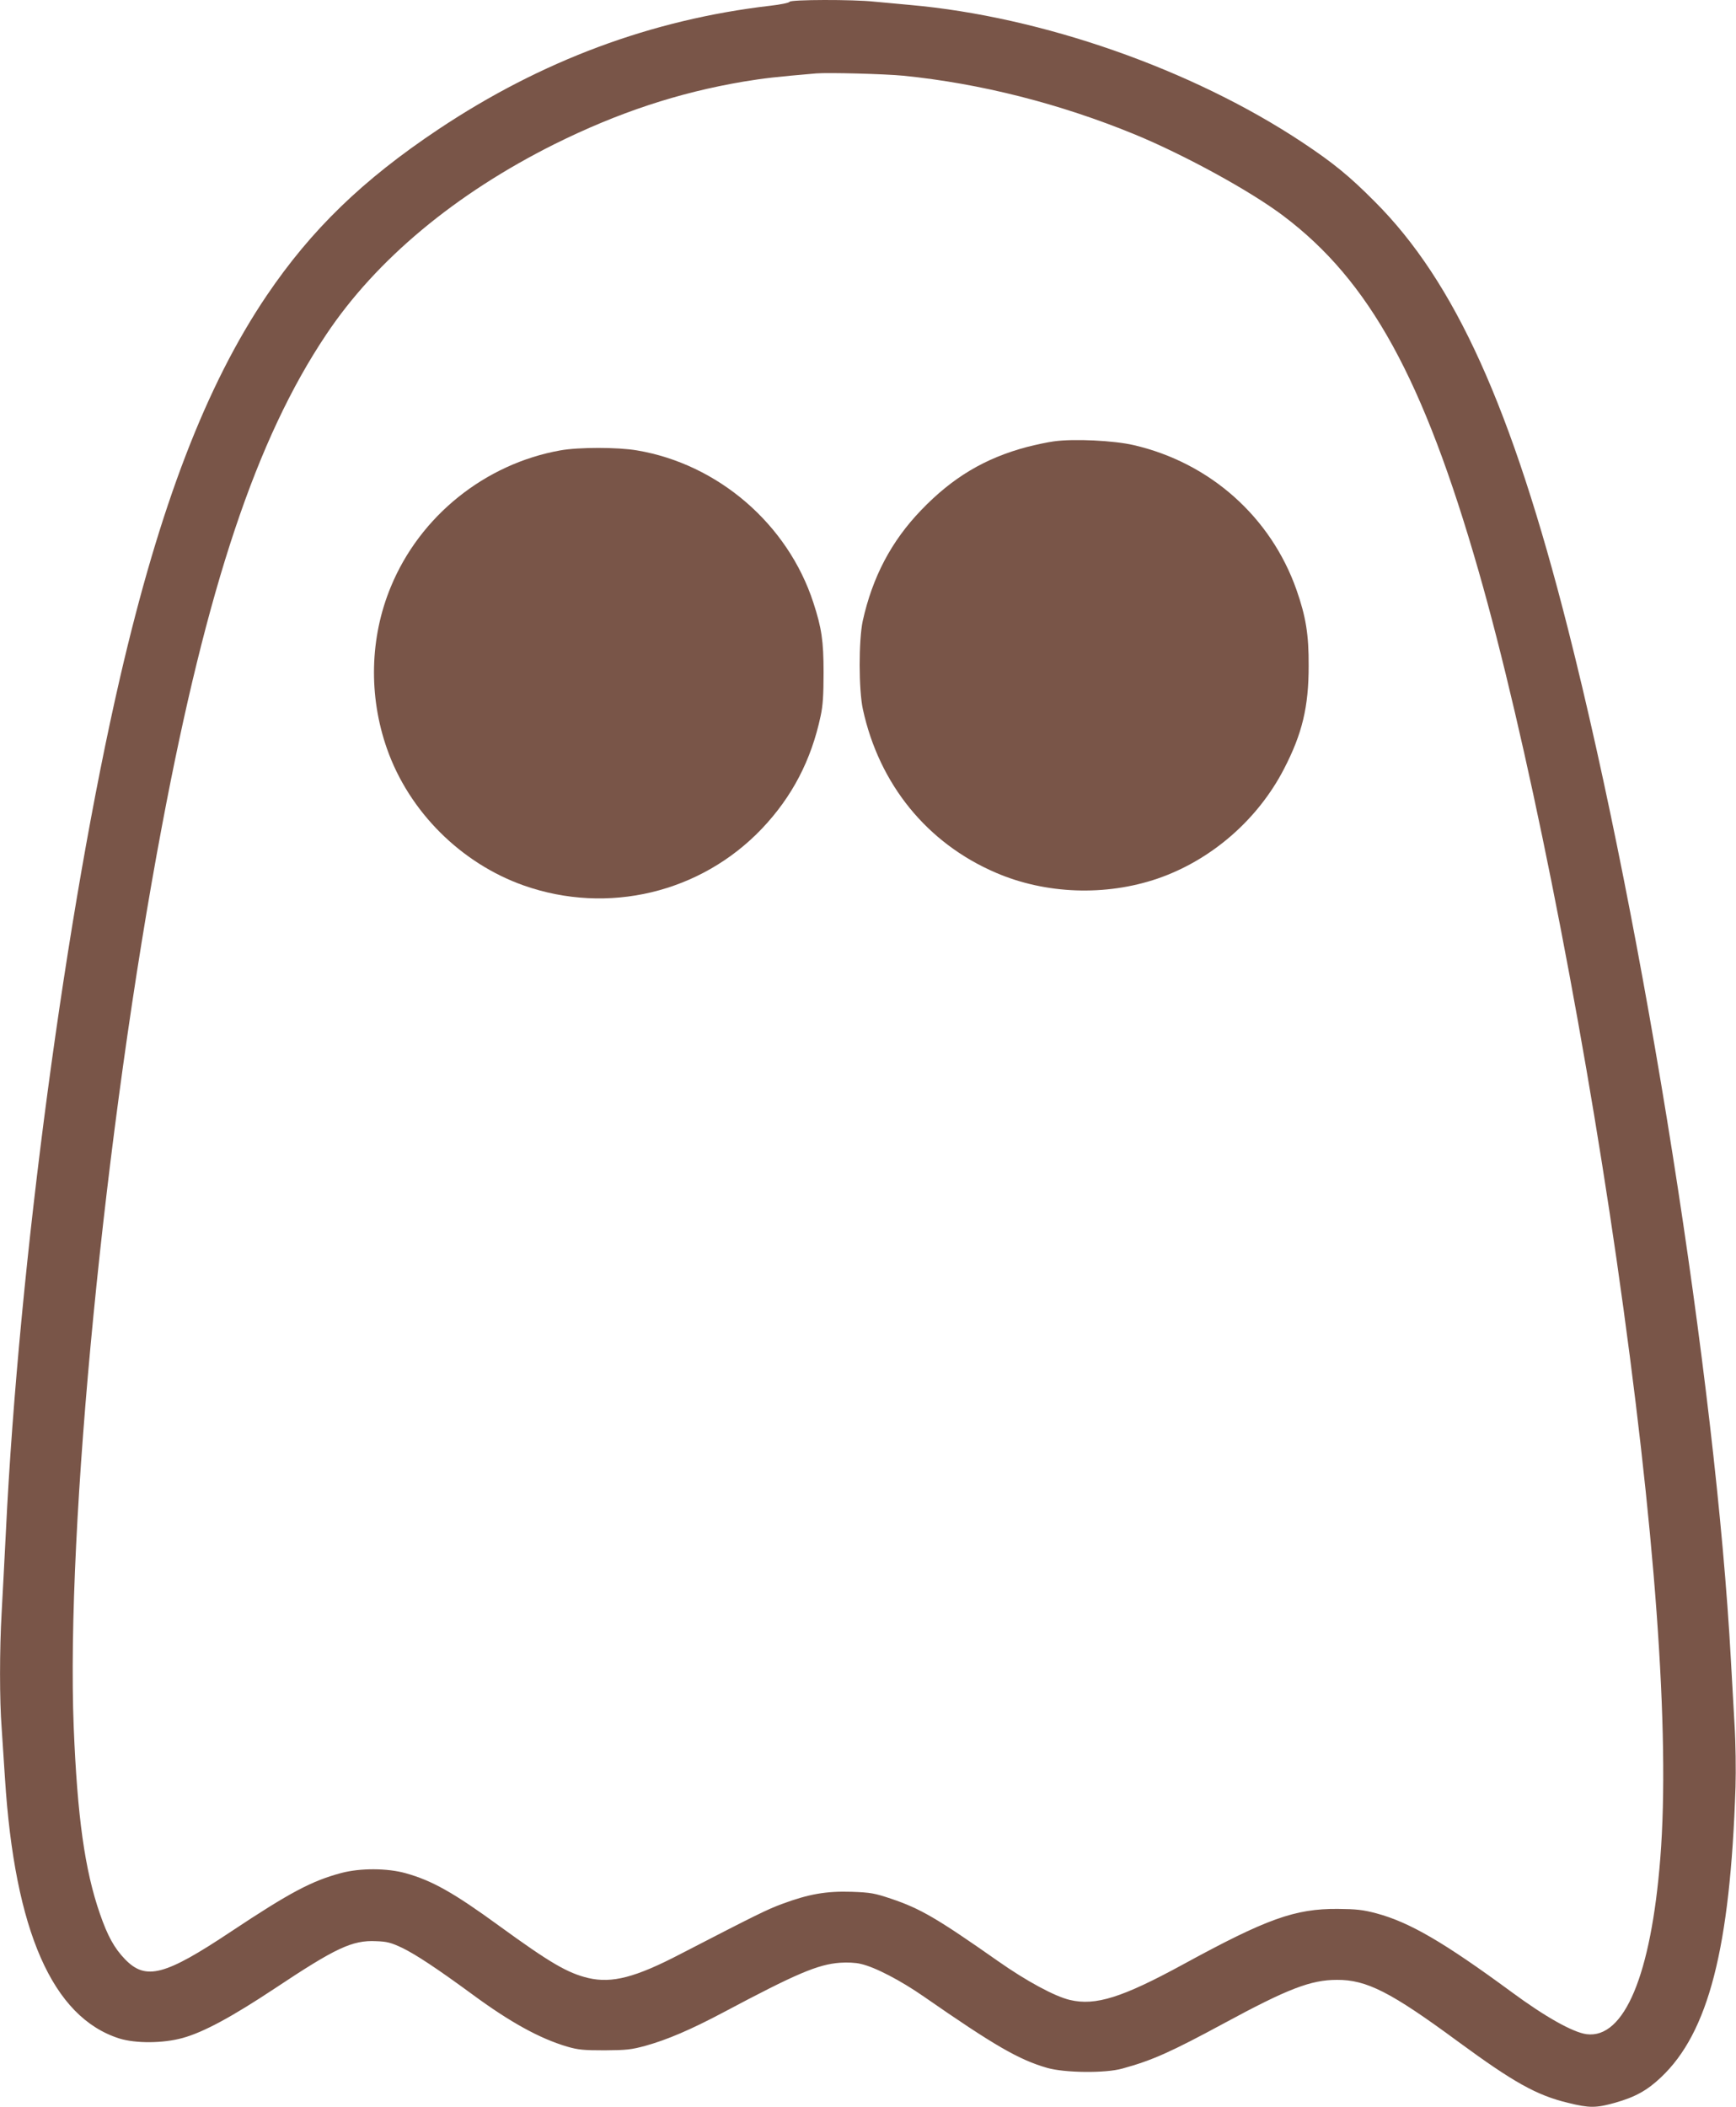
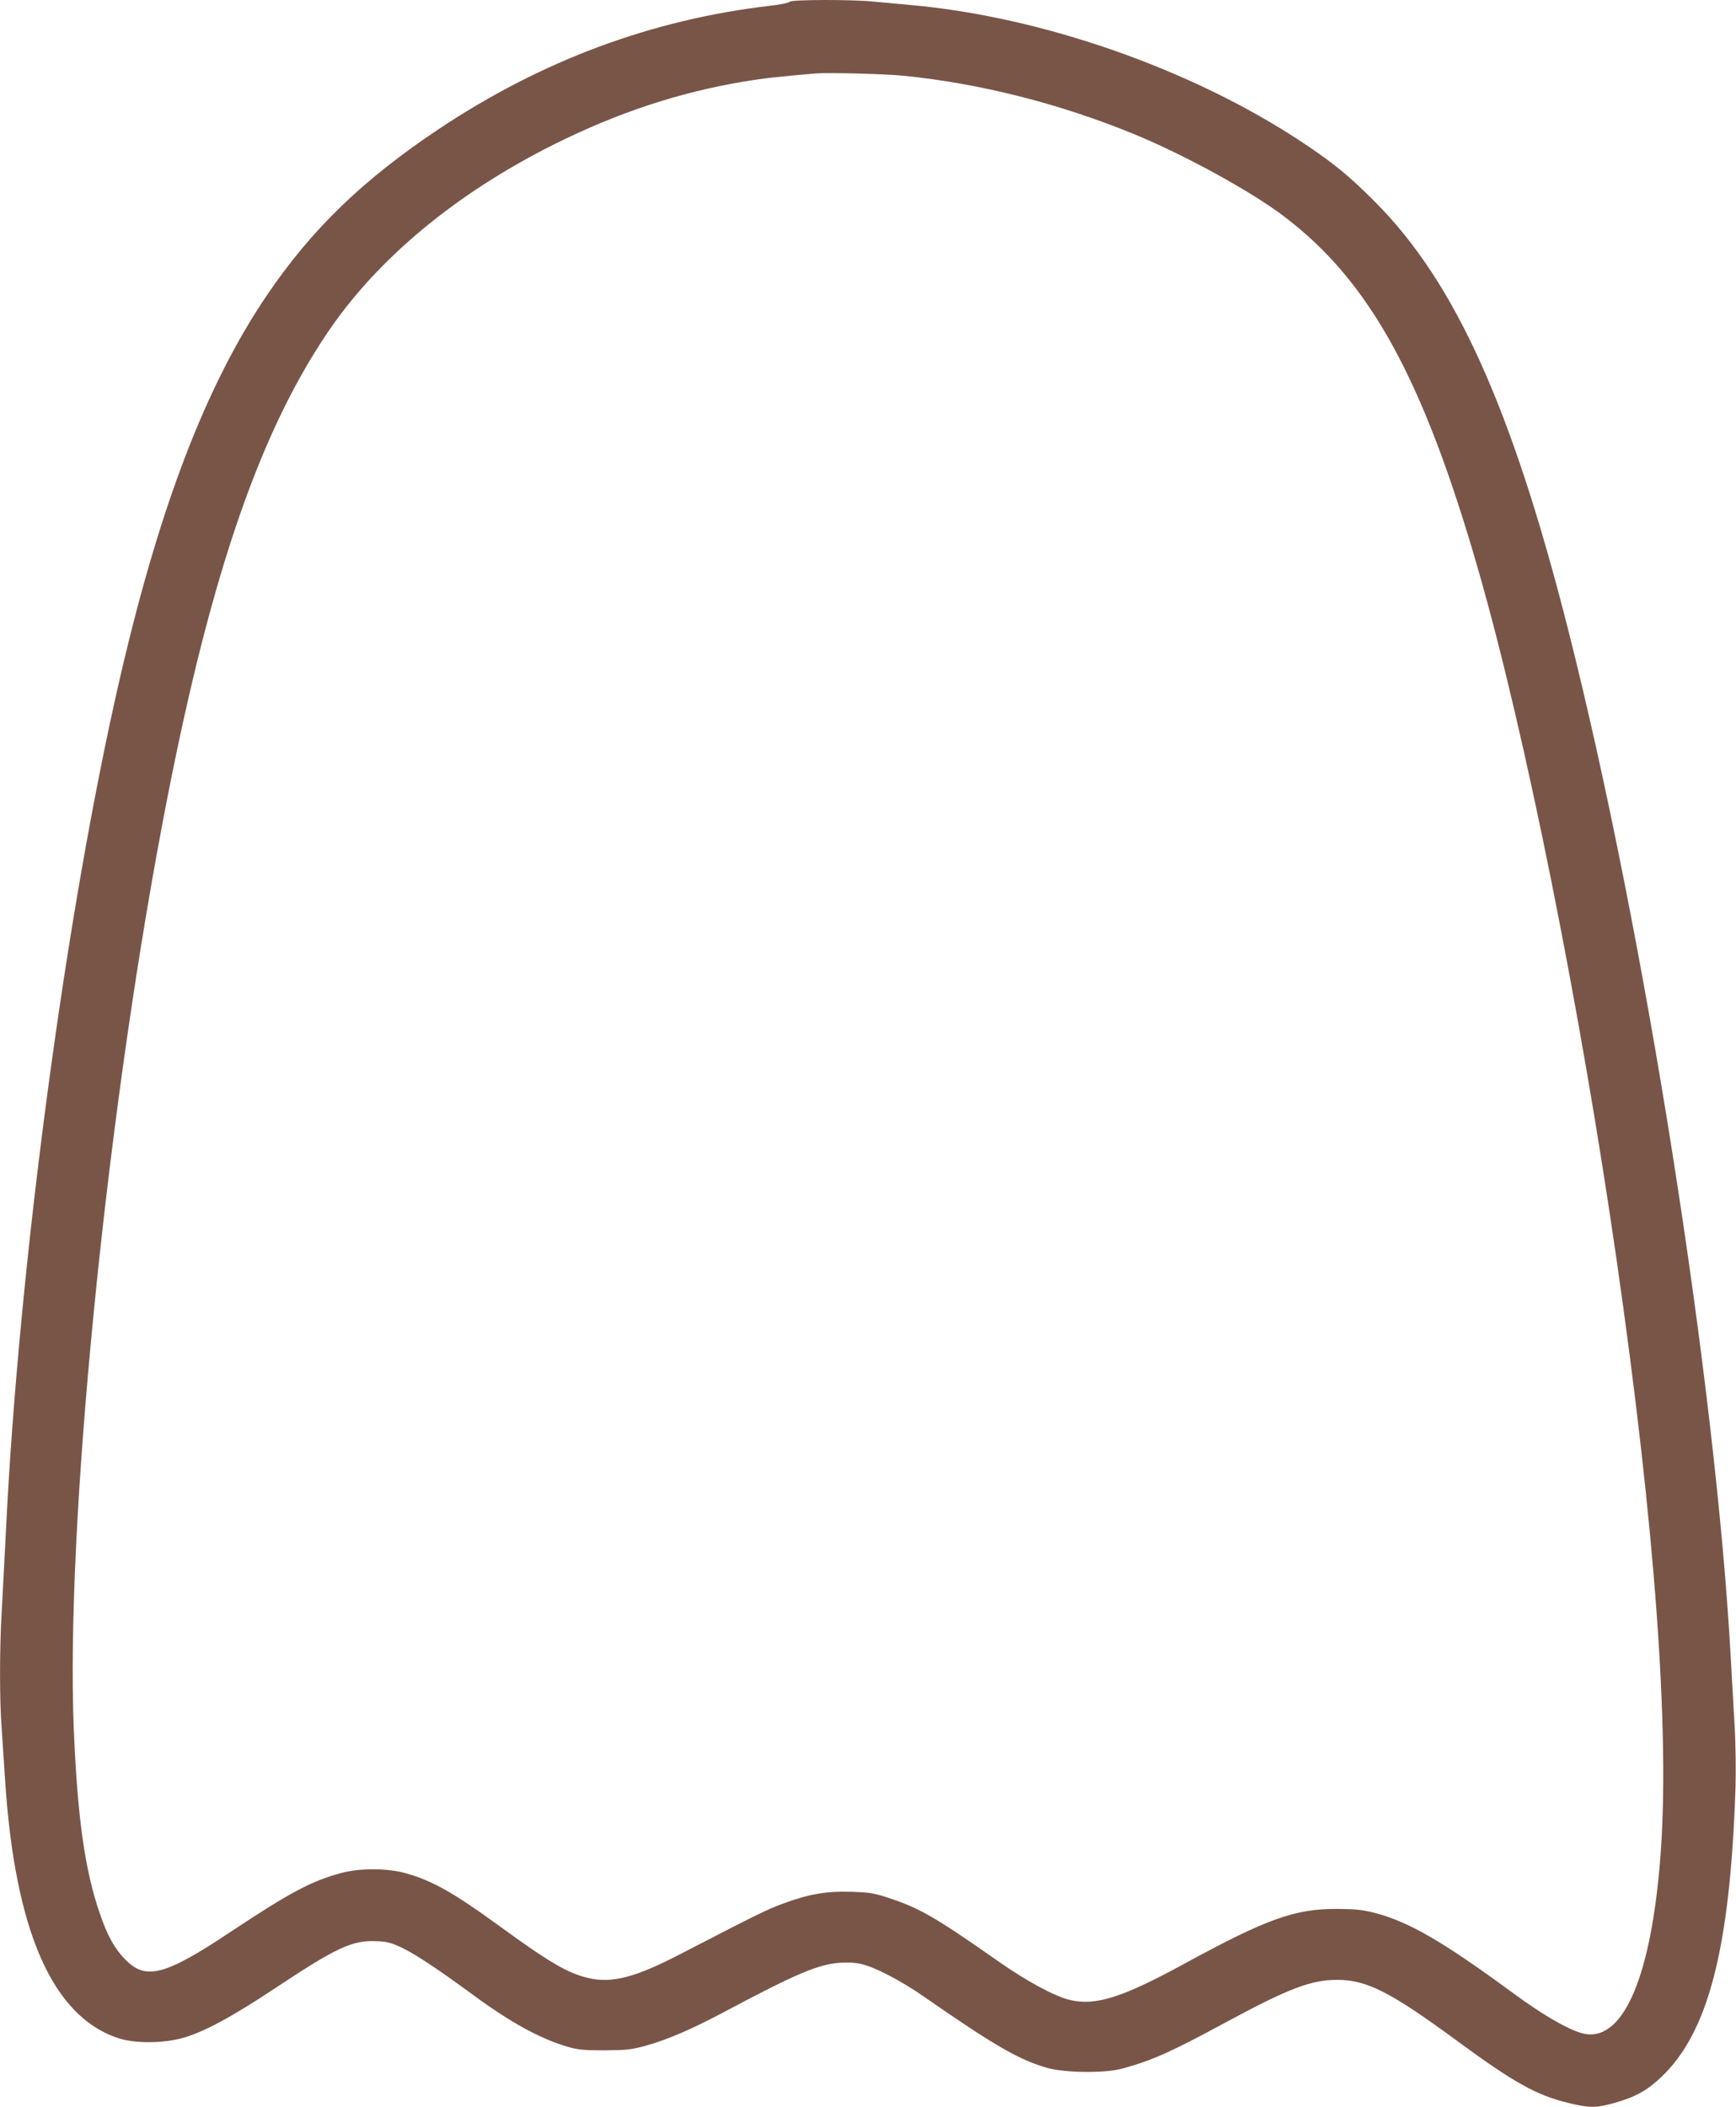
<svg xmlns="http://www.w3.org/2000/svg" version="1.0" width="1055pt" height="1280pt" viewBox="0 0 1055 1280" preserveAspectRatio="xMidYMid meet">
  <g transform="translate(0,1280) scale(0.1,-0.1)" fill="#795548" stroke="none">
    <path d="M4798 12789 c-2 -6 -55 -17 -118 -24 -721 -84 -1389 -333 -2015 -750 -462 -308 -773 -610 -1044 -1010 -368 -544 -650 -1278 -891 -2319 -328 -1420 -615 -3562 -694 -5186 -9 -173 -20 -396 -26 -495 -13 -227 -13 -534 0 -701 5 -71 14 -208 20 -304 59 -930 289 -1454 695 -1583 100 -31 266 -30 385 3 127 35 299 128 560 301 370 246 471 294 615 287 67 -2 92 -9 158 -40 83 -40 213 -126 426 -282 232 -171 411 -269 576 -318 68 -20 102 -23 230 -23 132 1 162 4 249 28 130 36 275 98 471 202 444 236 575 292 710 302 42 3 95 1 126 -7 86 -19 243 -101 384 -199 428 -297 578 -384 750 -433 106 -30 352 -33 455 -4 183 50 296 101 620 276 388 210 527 263 685 263 180 1 327 -74 736 -375 338 -248 477 -326 668 -372 130 -32 169 -32 284 0 122 34 197 75 280 154 290 272 422 788 454 1765 3 99 1 270 -6 380 -6 110 -16 286 -22 390 -92 1692 -526 4434 -990 6264 -342 1347 -687 2109 -1174 2596 -155 156 -252 235 -440 360 -671 445 -1583 764 -2385 835 -69 6 -166 15 -217 20 -129 14 -510 13 -515 -1z m692 -449 c468 -47 949 -169 1405 -356 303 -125 704 -344 905 -496 524 -395 850 -987 1186 -2158 285 -992 618 -2655 838 -4180 234 -1624 326 -2879 266 -3638 -56 -709 -219 -1098 -448 -1069 -83 11 -251 105 -457 257 -411 302 -619 423 -820 477 -83 22 -123 26 -235 27 -261 2 -434 -61 -940 -337 -369 -201 -532 -253 -688 -216 -91 21 -265 115 -437 236 -372 261 -472 319 -650 379 -99 33 -123 38 -240 42 -154 5 -261 -14 -420 -73 -93 -34 -163 -69 -618 -304 -276 -144 -418 -180 -561 -147 -127 30 -234 93 -541 316 -276 201 -408 276 -570 321 -111 31 -276 32 -392 1 -179 -48 -311 -118 -668 -355 -404 -269 -519 -299 -645 -169 -65 67 -106 141 -153 277 -92 265 -137 590 -159 1132 -48 1212 189 3637 537 5479 273 1450 574 2350 997 2981 304 456 786 857 1389 1158 385 191 750 312 1146 379 128 21 197 29 443 50 74 6 417 -3 530 -14z" />
-     <path d="M6405 10119 c-38 -5 -112 -21 -163 -34 -257 -68 -454 -186 -644 -384 -182 -189 -296 -407 -355 -673 -25 -118 -25 -419 1 -537 99 -455 390 -813 807 -992 303 -131 668 -144 984 -36 326 112 609 358 768 666 111 214 150 377 150 626 1 190 -17 299 -74 462 -156 443 -526 772 -989 879 -120 28 -364 40 -485 23z" />
-     <path d="M3405 10064 c-458 -82 -853 -399 -1030 -829 -128 -309 -136 -663 -23 -984 134 -381 449 -695 831 -830 511 -180 1076 -45 1448 346 183 193 299 415 356 683 14 64 18 129 18 265 0 192 -12 271 -62 424 -155 477 -579 842 -1072 925 -117 20 -355 20 -466 0z" />
  </g>
</svg>